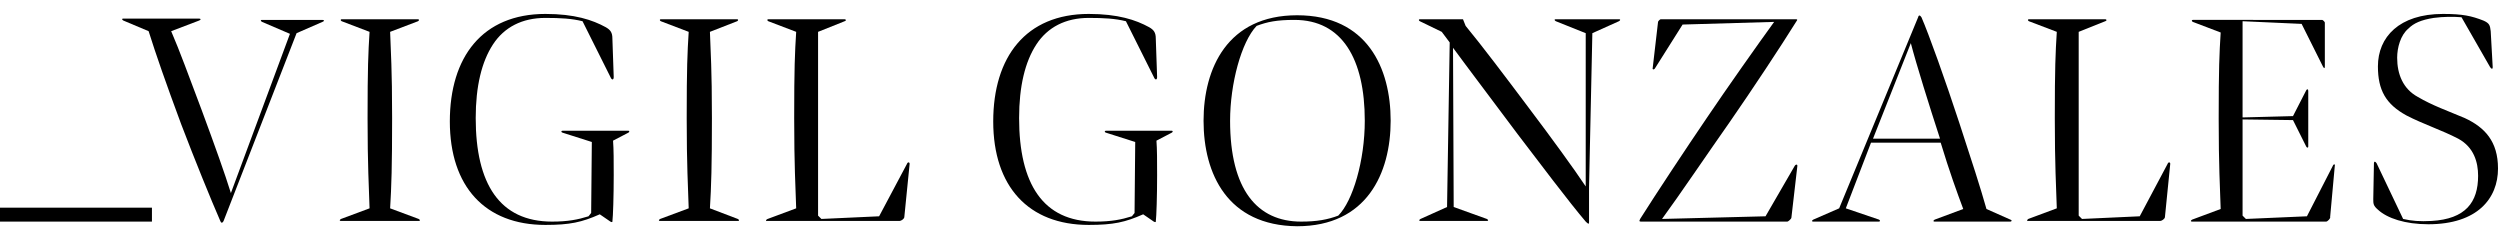
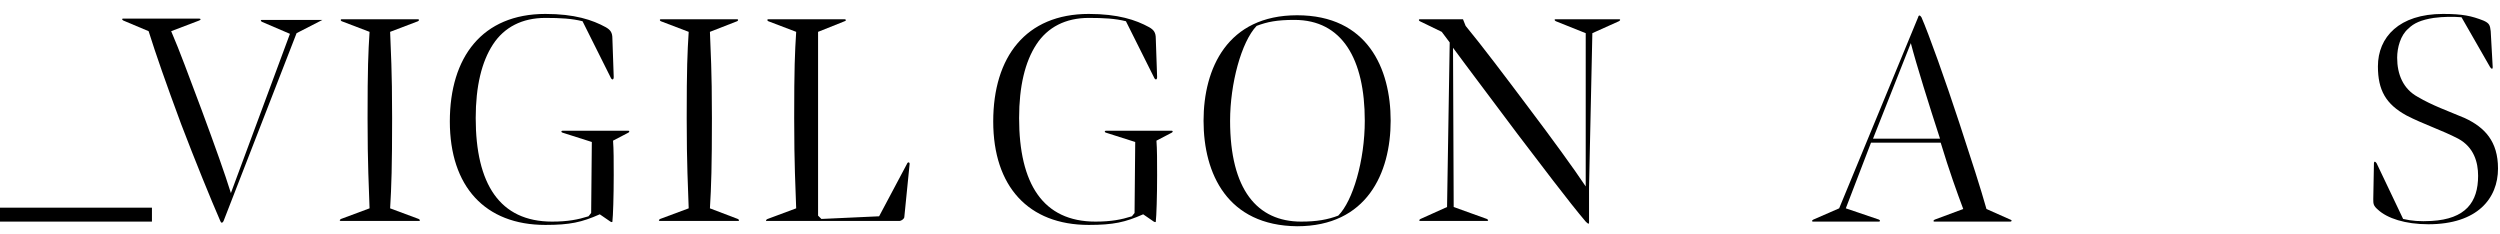
<svg xmlns="http://www.w3.org/2000/svg" version="1.1" id="Capa_1" x="0px" y="0px" viewBox="0 0 376.8 35.3" style="enable-background:new 0 0 376.8 35.3;" xml:space="preserve">
  <g>
-     <path d="M30.4,16.6c2,5.4,3.5,9.6,4.4,12.5l8.9-24l-4.2-1.8c-0.2-0.1-0.3-0.3,0-0.3h9.1c0.3,0,0.3,0.2,0,0.3L44.7,5l-11,28.3 c-0.2,0.4-0.4,0.3-0.5,0c-1.4-3.2-3.8-9.1-5.9-14.6c-2.3-6.2-3.8-10.5-4.9-14l-3.8-1.6c-0.2-0.1-0.3-0.3,0-0.3H30 c0.3,0,0.3,0.2,0,0.3l-4.2,1.6C27.1,7.7,28.4,11.3,30.4,16.6" />
+     <path d="M30.4,16.6c2,5.4,3.5,9.6,4.4,12.5l8.9-24l-4.2-1.8c-0.2-0.1-0.3-0.3,0-0.3h9.1L44.7,5l-11,28.3 c-0.2,0.4-0.4,0.3-0.5,0c-1.4-3.2-3.8-9.1-5.9-14.6c-2.3-6.2-3.8-10.5-4.9-14l-3.8-1.6c-0.2-0.1-0.3-0.3,0-0.3H30 c0.3,0,0.3,0.2,0,0.3l-4.2,1.6C27.1,7.7,28.4,11.3,30.4,16.6" />
    <path d="M63.1,33c0.2,0.1,0.3,0.3,0,0.3H51.4c-0.3,0-0.2-0.2,0-0.3l4.3-1.6c-0.1-3.3-0.3-6.4-0.3-13.6c0-7.6,0.1-9.8,0.3-13 l-4.2-1.6c-0.2-0.1-0.2-0.3,0-0.3H63c0.2,0,0.2,0.2,0,0.3l-4.2,1.6c0.1,3.2,0.3,5.4,0.3,13c0,7.2-0.1,10.3-0.3,13.6L63.1,33z" />
    <path d="M83.2,33.4c2.4,0,3.9-0.3,5.5-0.8l0.4-0.5l0.1-10.7l-4.4-1.4c-0.3-0.1-0.2-0.3,0-0.3h9.9c0.2,0,0.2,0.2,0,0.3l-2.3,1.2 c0.1,1.3,0.1,3.1,0.1,5.2c0,3.2-0.1,6.2-0.2,7c0,0.1-0.1,0.1-0.3,0l-1.6-1.1c-2.7,1.2-4.5,1.6-8.2,1.6c-9.1,0-14.4-5.8-14.4-15.6 c0-9.7,4.9-16.2,14.4-16.2c4.4,0,7.1,0.9,9.1,2c0.7,0.4,1,0.8,1,1.7l0.2,5.8c0,0.5-0.3,0.5-0.5,0l-4.2-8.4 c-1.6-0.4-3.3-0.5-5.6-0.5c-3.5,0-6.2,1.4-7.9,4c-1.7,2.6-2.6,6.3-2.6,11.1C71.7,27.7,75.3,33.4,83.2,33.4" />
    <path d="M111.2,33c0.2,0.1,0.3,0.3,0,0.3H99.5c-0.3,0-0.2-0.2,0-0.3l4.3-1.6c-0.1-3.3-0.3-6.4-0.3-13.6c0-7.6,0.1-9.8,0.3-13 l-4.2-1.6c-0.2-0.1-0.2-0.3,0-0.3h11.5c0.2,0,0.2,0.2,0,0.3L107,4.8c0.1,3.2,0.3,5.4,0.3,13c0,7.2-0.1,10.3-0.3,13.6L111.2,33z" />
    <path d="M115.7,33l4.3-1.6c-0.1-3.3-0.3-6.4-0.3-13.6c0-7.6,0.1-9.8,0.3-13l-4.2-1.6c-0.2-0.1-0.2-0.3,0-0.3h11.5 c0.2,0,0.3,0.2,0,0.3l-4,1.6v27.7l0.5,0.5l8.7-0.4l4.2-7.9c0.1-0.3,0.4-0.3,0.4,0l-0.8,8c0,0.3-0.5,0.6-0.7,0.6h-20 C115.4,33.4,115.4,33.1,115.7,33" />
    <path d="M165.1,33.4c2.4,0,3.9-0.3,5.5-0.8l0.4-0.5l0.1-10.7l-4.4-1.4c-0.3-0.1-0.2-0.3,0-0.3h9.9c0.2,0,0.2,0.2,0,0.3l-2.3,1.2 c0.1,1.3,0.1,3.1,0.1,5.2c0,3.2-0.1,6.2-0.2,7c0,0.1-0.1,0.1-0.3,0l-1.6-1.1c-2.7,1.2-4.5,1.6-8.2,1.6c-9.1,0-14.4-5.8-14.4-15.6 c0-9.7,4.9-16.2,14.4-16.2c4.4,0,7.1,0.9,9.1,2c0.7,0.4,1,0.8,1,1.7l0.2,5.8c0,0.5-0.3,0.5-0.5,0l-4.2-8.4 c-1.6-0.4-3.3-0.5-5.6-0.5c-3.5,0-6.2,1.4-7.9,4c-1.7,2.6-2.6,6.3-2.6,11.1C153.6,27.7,157.2,33.4,165.1,33.4" />
    <path d="M181.4,18.2c0-7.9,3.6-15.9,14.1-15.9c10.6,0,14.1,8,14.1,15.9c0,7.9-3.6,15.9-14.1,15.9C185,34,181.4,26.2,181.4,18.2 M185.4,18.2c0,10.4,4.1,15.2,10.7,15.2c2.4,0,4-0.3,5.6-0.9c2.2-2.2,4-8.3,4-14.3c0-9.3-3.4-15.2-10.6-15.2 c-2.7,0-4.1,0.3-5.7,0.9C187.1,6.3,185.4,12.6,185.4,18.2" />
    <path d="M219.1,31.2l5,1.8c0.2,0.1,0.3,0.3,0,0.3h-10c-0.3,0-0.2-0.2,0-0.3l4-1.8l0.4-24.8l-1.2-1.6l-3.3-1.6 c-0.2-0.1-0.2-0.3,0-0.3h6.5l0.4,1c2.4,2.9,6.1,7.8,9.4,12.2c3.7,4.9,6.9,9.3,8.7,12L239,5l-4.5-1.8c-0.2-0.1-0.3-0.3,0-0.3h9.5 c0.3,0,0.2,0.2,0,0.3L240,5l-0.5,23.2l0,5.3c0,0.3-0.1,0.3-0.5-0.1c-2.4-2.8-7.3-9.3-10.2-13.1c-3.8-5.1-7.6-10.1-9.8-13.1 L219.1,31.2z" />
-     <path d="M269.4,33.4h-21.9c-0.4,0-0.5,0-0.3-0.4c2.4-3.8,6.9-10.6,10.1-15.3c2.9-4.3,7.7-11.1,10.1-14.4l-13.8,0.4l-4.1,6.5 c-0.2,0.4-0.5,0.3-0.4,0l0.8-6.9c0-0.1,0.3-0.4,0.4-0.4h20.2c0.4,0,0.5,0,0.2,0.4c-2.3,3.7-6.6,10.2-10,15.1 c-3.1,4.4-7.7,11.2-10.2,14.6l15.6-0.4l4.4-7.6c0.1-0.2,0.4-0.3,0.4,0l-0.9,7.8C270,33,269.5,33.4,269.4,33.4" />
    <path d="M273.3,33.4c-0.3,0-0.2-0.2,0-0.3l3.9-1.7l11.9-28.8c0.1-0.4,0.3-0.3,0.5,0c1.1,2.5,3.6,9.5,5.7,15.9 c1.9,5.8,3.2,9.8,4.1,13l3.6,1.6c0.3,0.1,0.2,0.3,0,0.3h-11.4c-0.3,0-0.2-0.2,0-0.3l4.3-1.6c-0.9-2.4-2.1-5.7-3.4-10H282l-3.8,9.9 l5,1.7c0.2,0.1,0.2,0.3,0,0.3H273.3z M292.4,20.9c-1.6-4.9-3.6-11.3-4.4-14.4l-5.7,14.4H292.4z" />
-     <path d="M305.7,33l4.3-1.6c-0.1-3.3-0.3-6.4-0.3-13.6c0-7.6,0.1-9.8,0.3-13l-4.2-1.6c-0.2-0.1-0.2-0.3,0-0.3h11.5 c0.2,0,0.3,0.2,0,0.3l-4,1.6v27.7l0.5,0.5l8.7-0.4l4.2-7.9c0.1-0.3,0.4-0.3,0.4,0l-0.8,8c0,0.3-0.5,0.6-0.7,0.6h-20 C305.5,33.4,305.5,33.1,305.7,33" />
-     <path d="M350.6,33.4h-20.2c-0.3,0-0.2-0.2,0-0.3l4.3-1.6c-0.1-3.3-0.3-6.4-0.3-13.6c0-7.6,0.1-9.8,0.3-13l-4.2-1.6 c-0.2-0.1-0.2-0.3,0-0.3H350c0.1,0,0.4,0.3,0.4,0.4V10c0,0.3-0.1,0.4-0.3,0l-3.2-6.4L338,3.2v14.5l7.6-0.2l2-3.9 c0.1-0.2,0.3-0.2,0.3,0.1v8.4c0,0.2-0.2,0.2-0.3,0l-2-4L338,18v14.5l0.5,0.5l9.2-0.4l3.9-7.6c0.1-0.3,0.4-0.3,0.3,0l-0.7,7.7 C351.3,32.9,350.8,33.4,350.6,33.4" />
    <path d="M361.3,8.7c0,2.5,0.9,4.7,3.1,5.9c2.2,1.3,4.5,2.1,7.1,3.2c3,1.4,5,3.5,5,7.6c0,4.5-3.1,8.4-10.5,8.4 c-3.5,0-6.2-0.9-7.6-2.2c-0.7-0.6-0.7-0.9-0.7-1.6l0.1-5.4c0-0.3,0.2-0.3,0.4,0l4,8.4c1.3,0.3,2.5,0.4,4.3,0.3c5.1-0.3,7-2.8,7-6.8 c0-2-0.6-4.3-3-5.6c-2.5-1.3-5.3-2.2-7.8-3.5c-3.1-1.7-4.3-3.8-4.3-7.4c0-4.4,3.2-7.9,9.8-7.9c3,0,4.3,0.3,6.1,1 c0.9,0.4,1,0.7,1.1,1.6l0.3,5.4c0,0.4-0.2,0.3-0.4,0l-4.3-7.5c-1.2-0.1-2.7-0.1-4.2,0.1c-1.9,0.3-3,0.8-3.8,1.6 C361.8,5.3,361.3,7.2,361.3,8.7" />
    <rect y="31.3" width="22.9" height="2.1" />
  </g>
</svg>